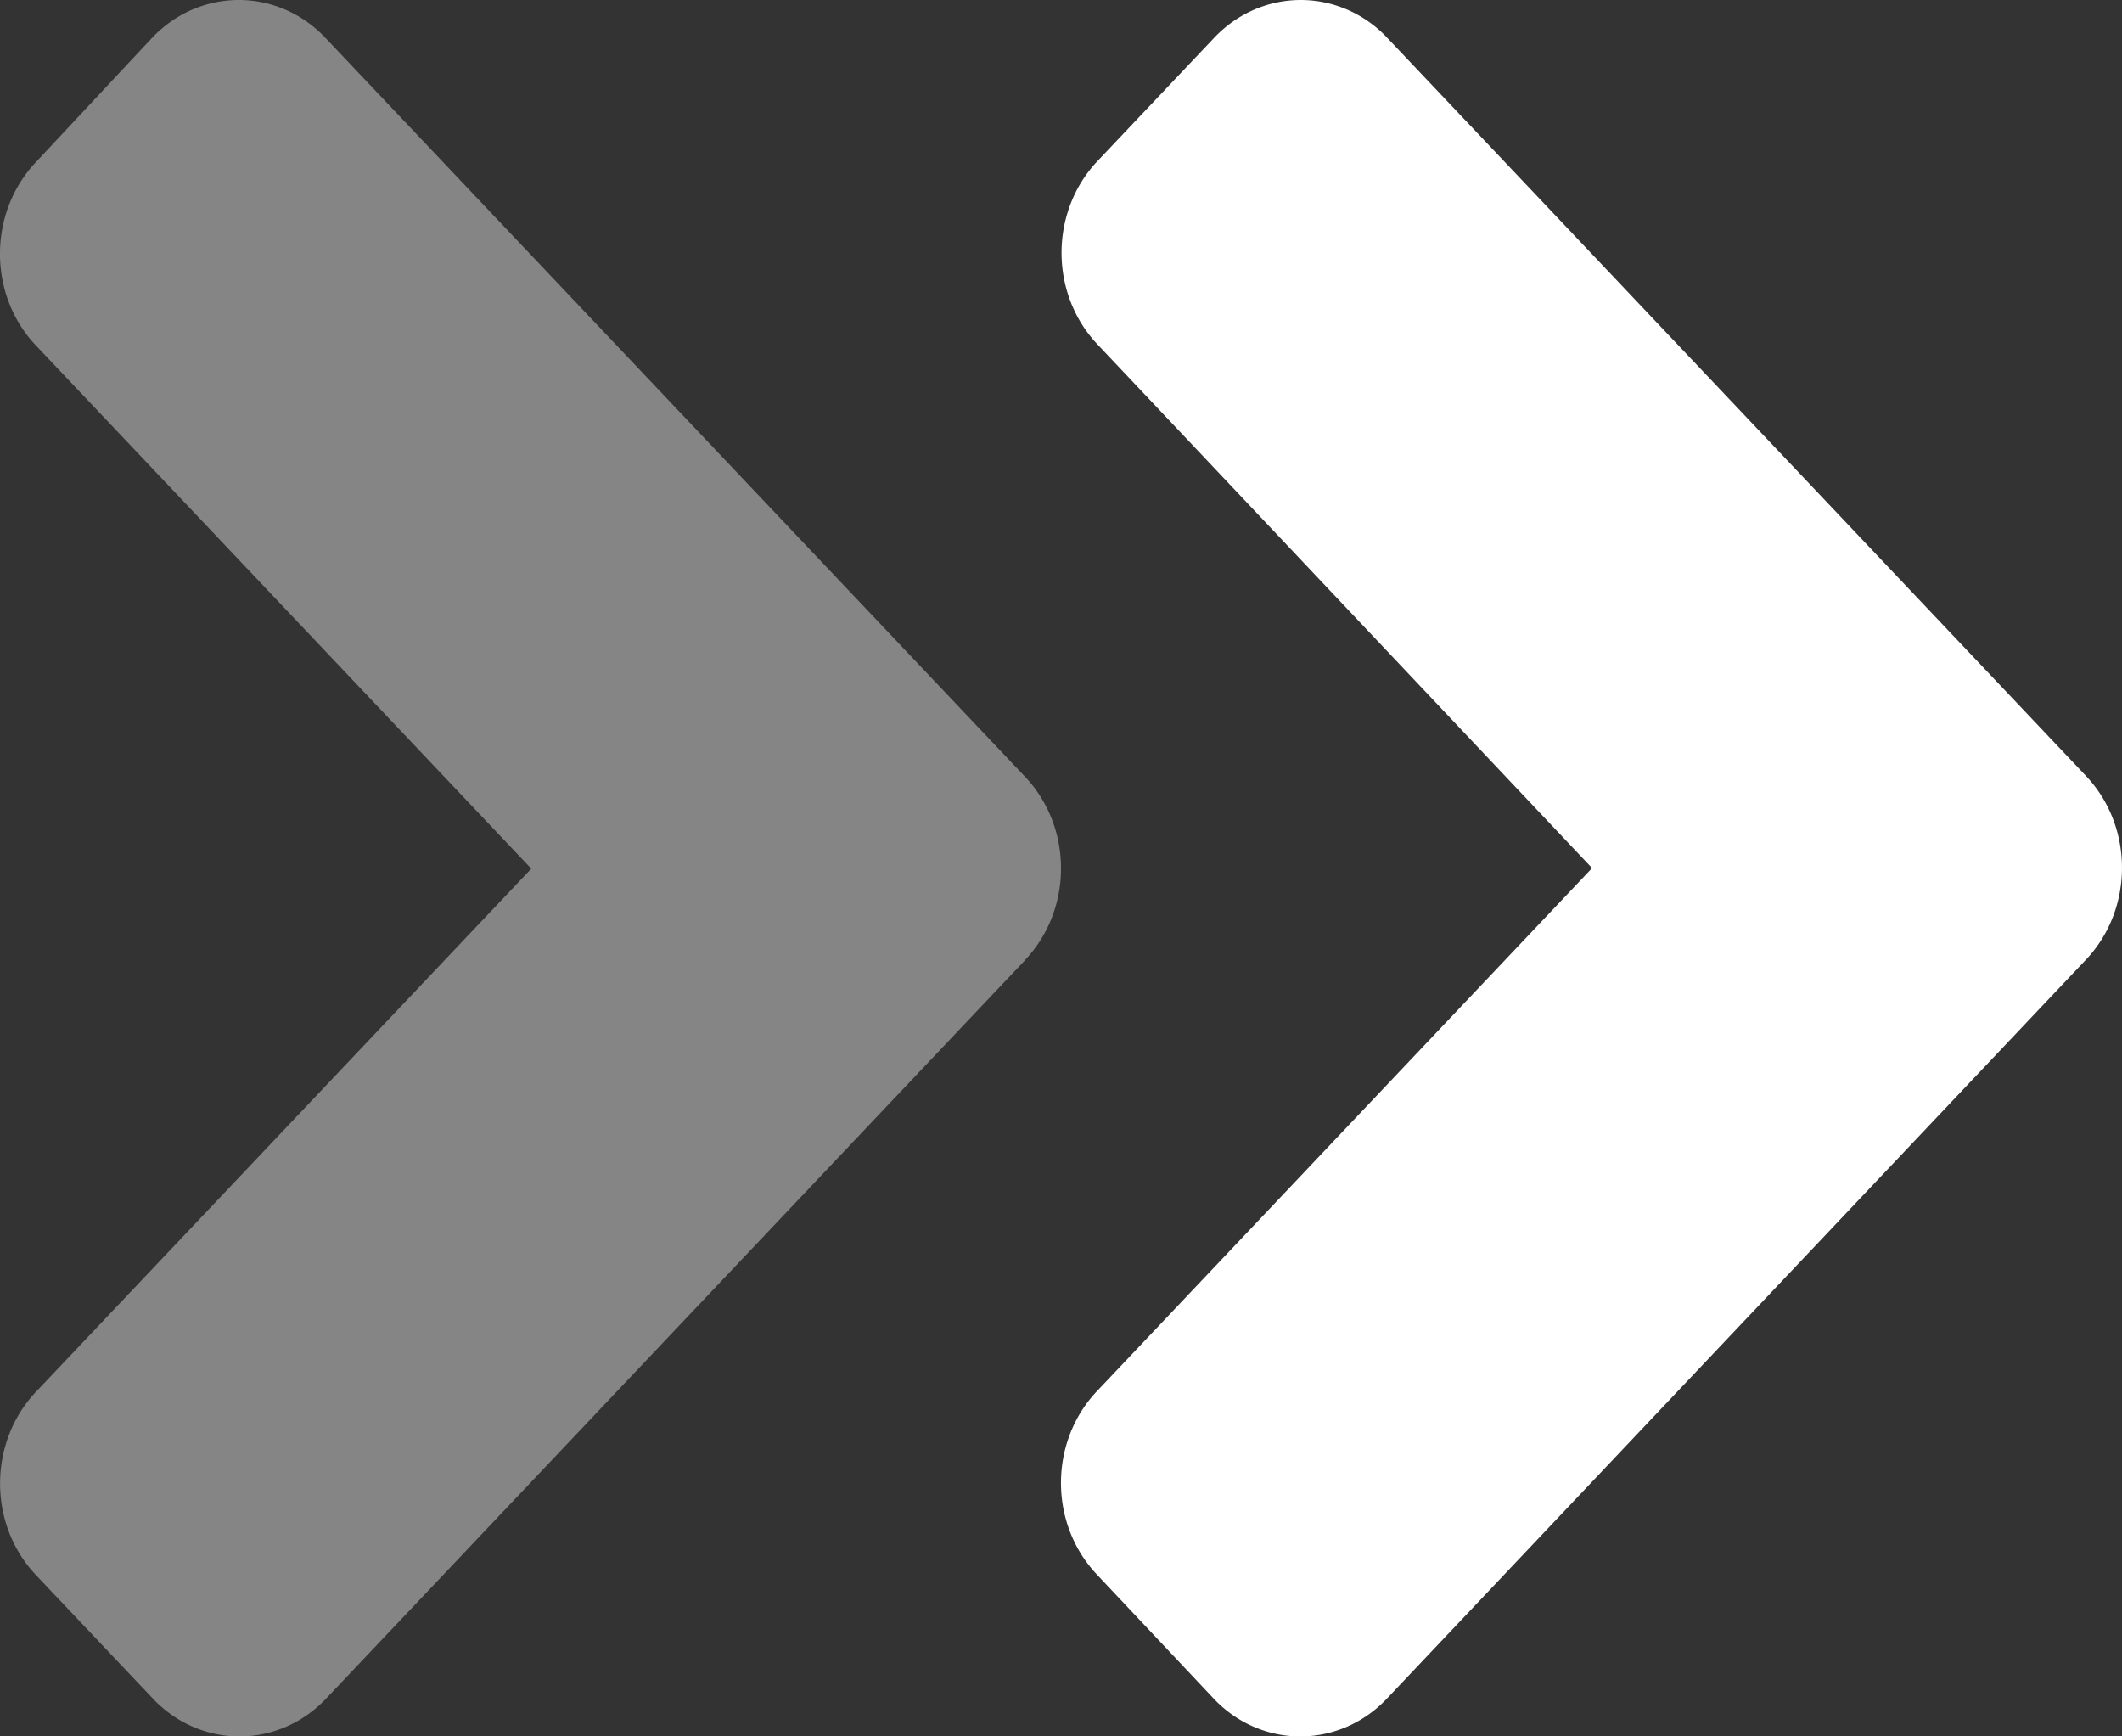
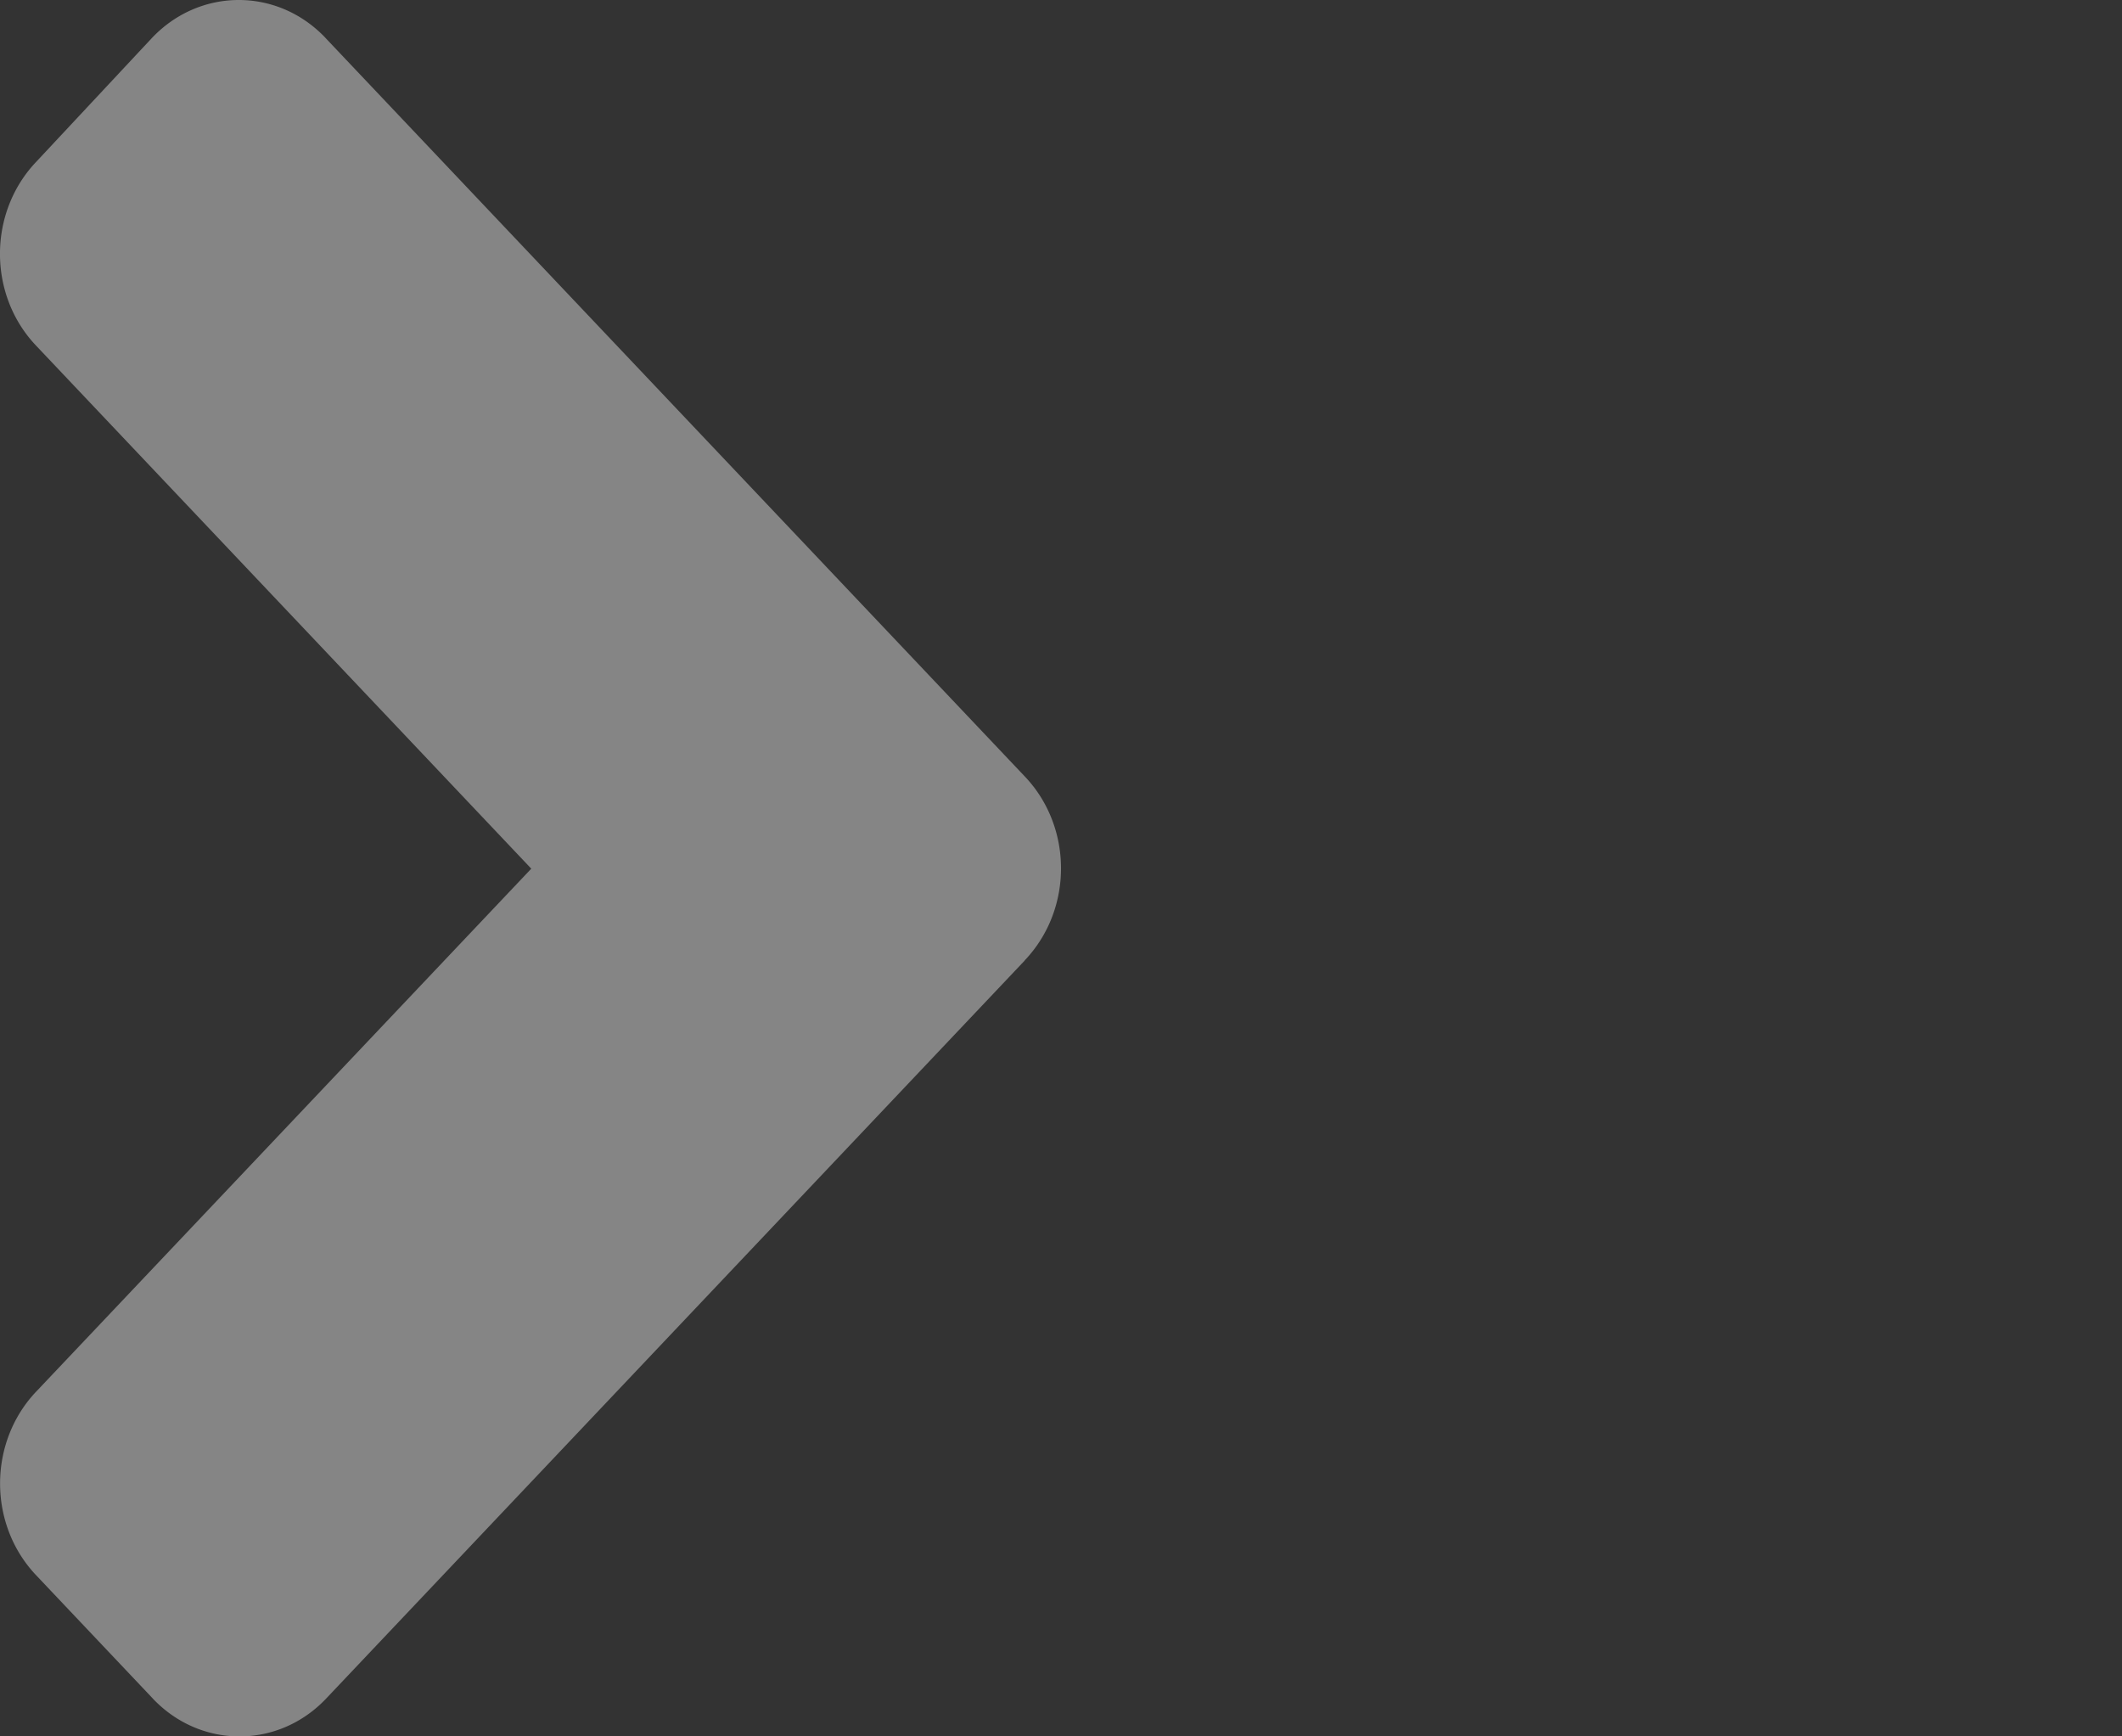
<svg xmlns="http://www.w3.org/2000/svg" viewBox="0 0 22 18">
  <rect x="0" y="0" width="22" height="18" fill="#333333" stroke="none" />
  <g fill="#FFF" fill-rule="nonzero">
    <path d="M10.626 9.955l-7.241 7.649c-.493.525-1.297.529-1.795.01a1.304 1.304 0 01-.009-.01l-1.205-1.273c-.5-.525-.5-1.378-.002-1.904a1.246 1.246 0 01.002-.002l5.132-5.42L.375 3.584c-.5-.525-.5-1.378-.002-1.904a1.31 1.31 0 01.002-.002l1.198-1.282C2.067-.128 2.87-.133 3.369.387a1.305 1.305 0 01.009.01l7.241 7.646c.503.522.509 1.374.013 1.904a1.316 1.316 0 01-.008.008h.001z" opacity=".4" />
-     <path d="M21.62 9.955l-7.237 7.649c-.493.525-1.297.529-1.795.01a1.305 1.305 0 01-.009-.01l-1.204-1.279c-.5-.525-.5-1.378-.002-1.904a1.242 1.242 0 01.002-.002l5.131-5.42-5.125-5.426c-.5-.525-.5-1.378-.002-1.904a1.308 1.308 0 01.002-.002l1.202-1.27C13.076-.128 13.88-.133 14.378.387a1.303 1.303 0 01.009.01l7.239 7.646c.5.528.498 1.383-.003 1.909a1.305 1.305 0 01-.003.003z" />
  </g>
</svg>